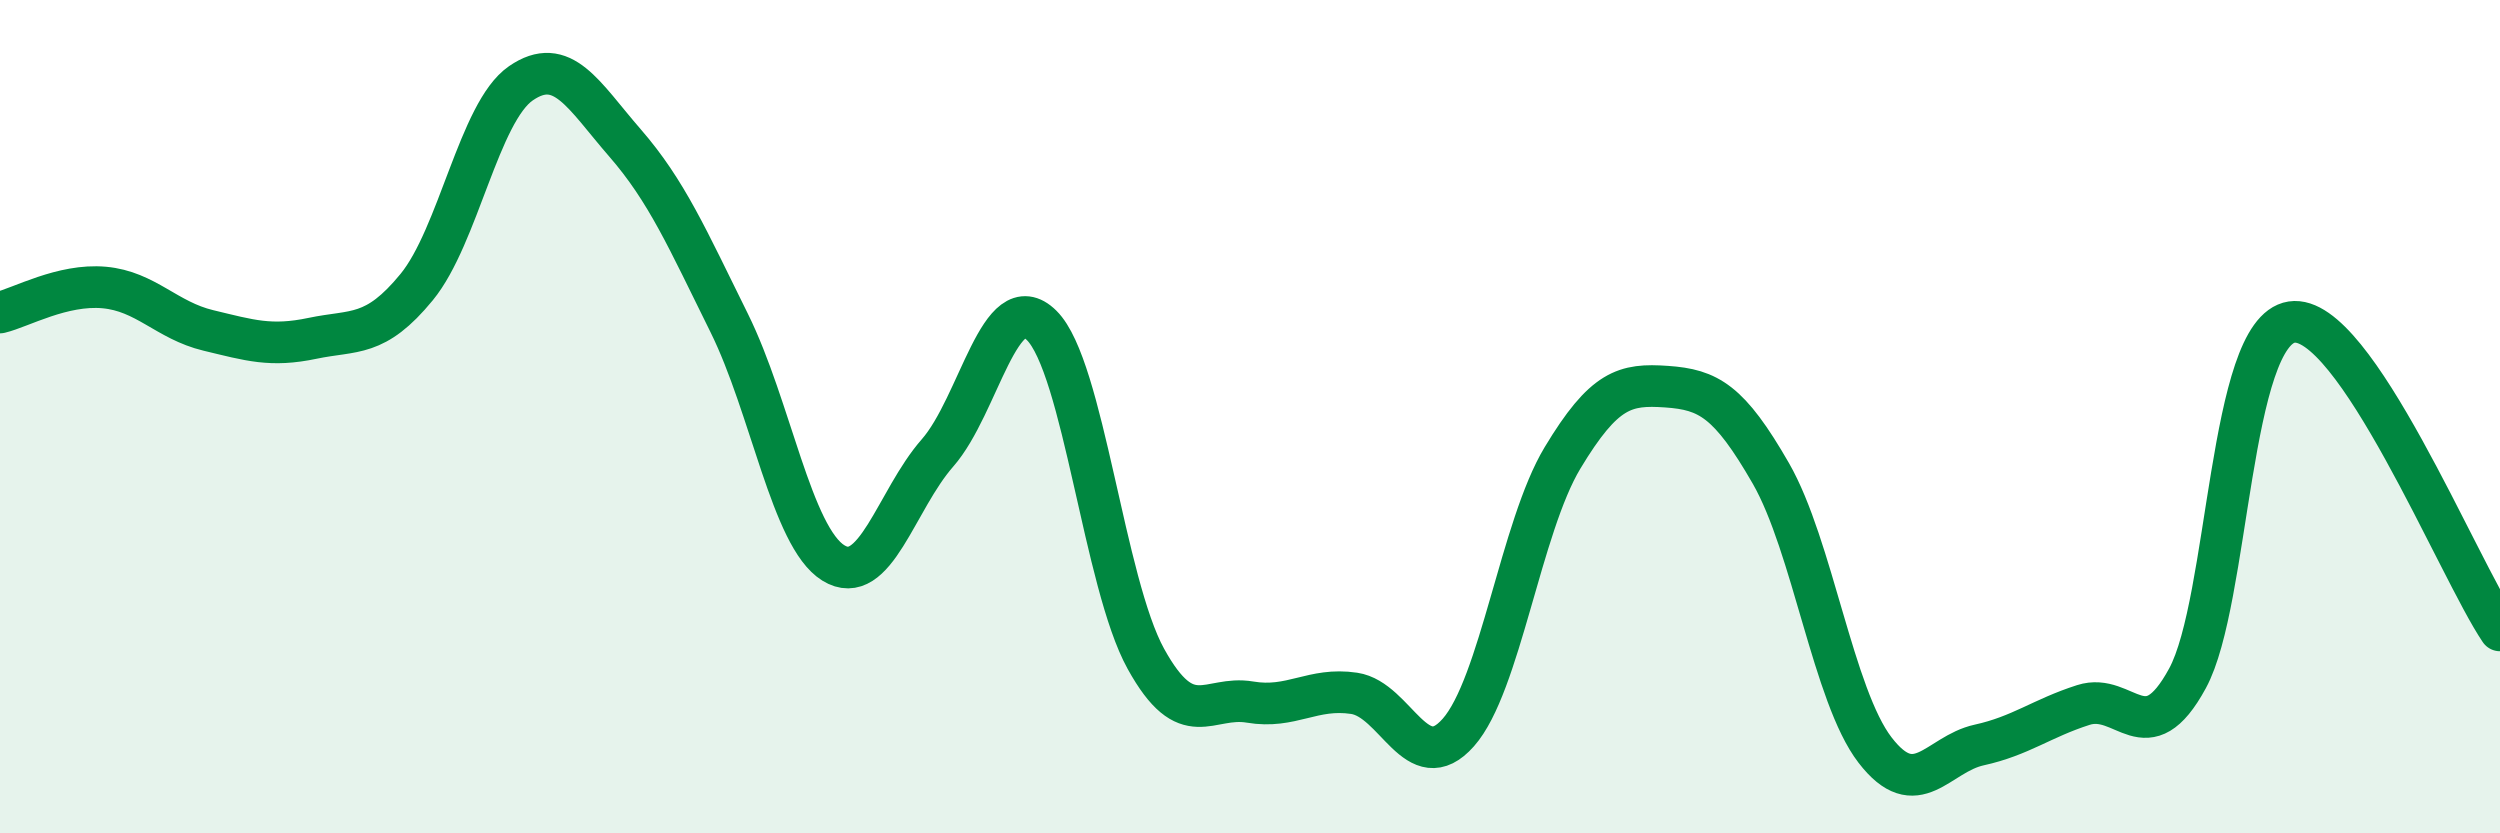
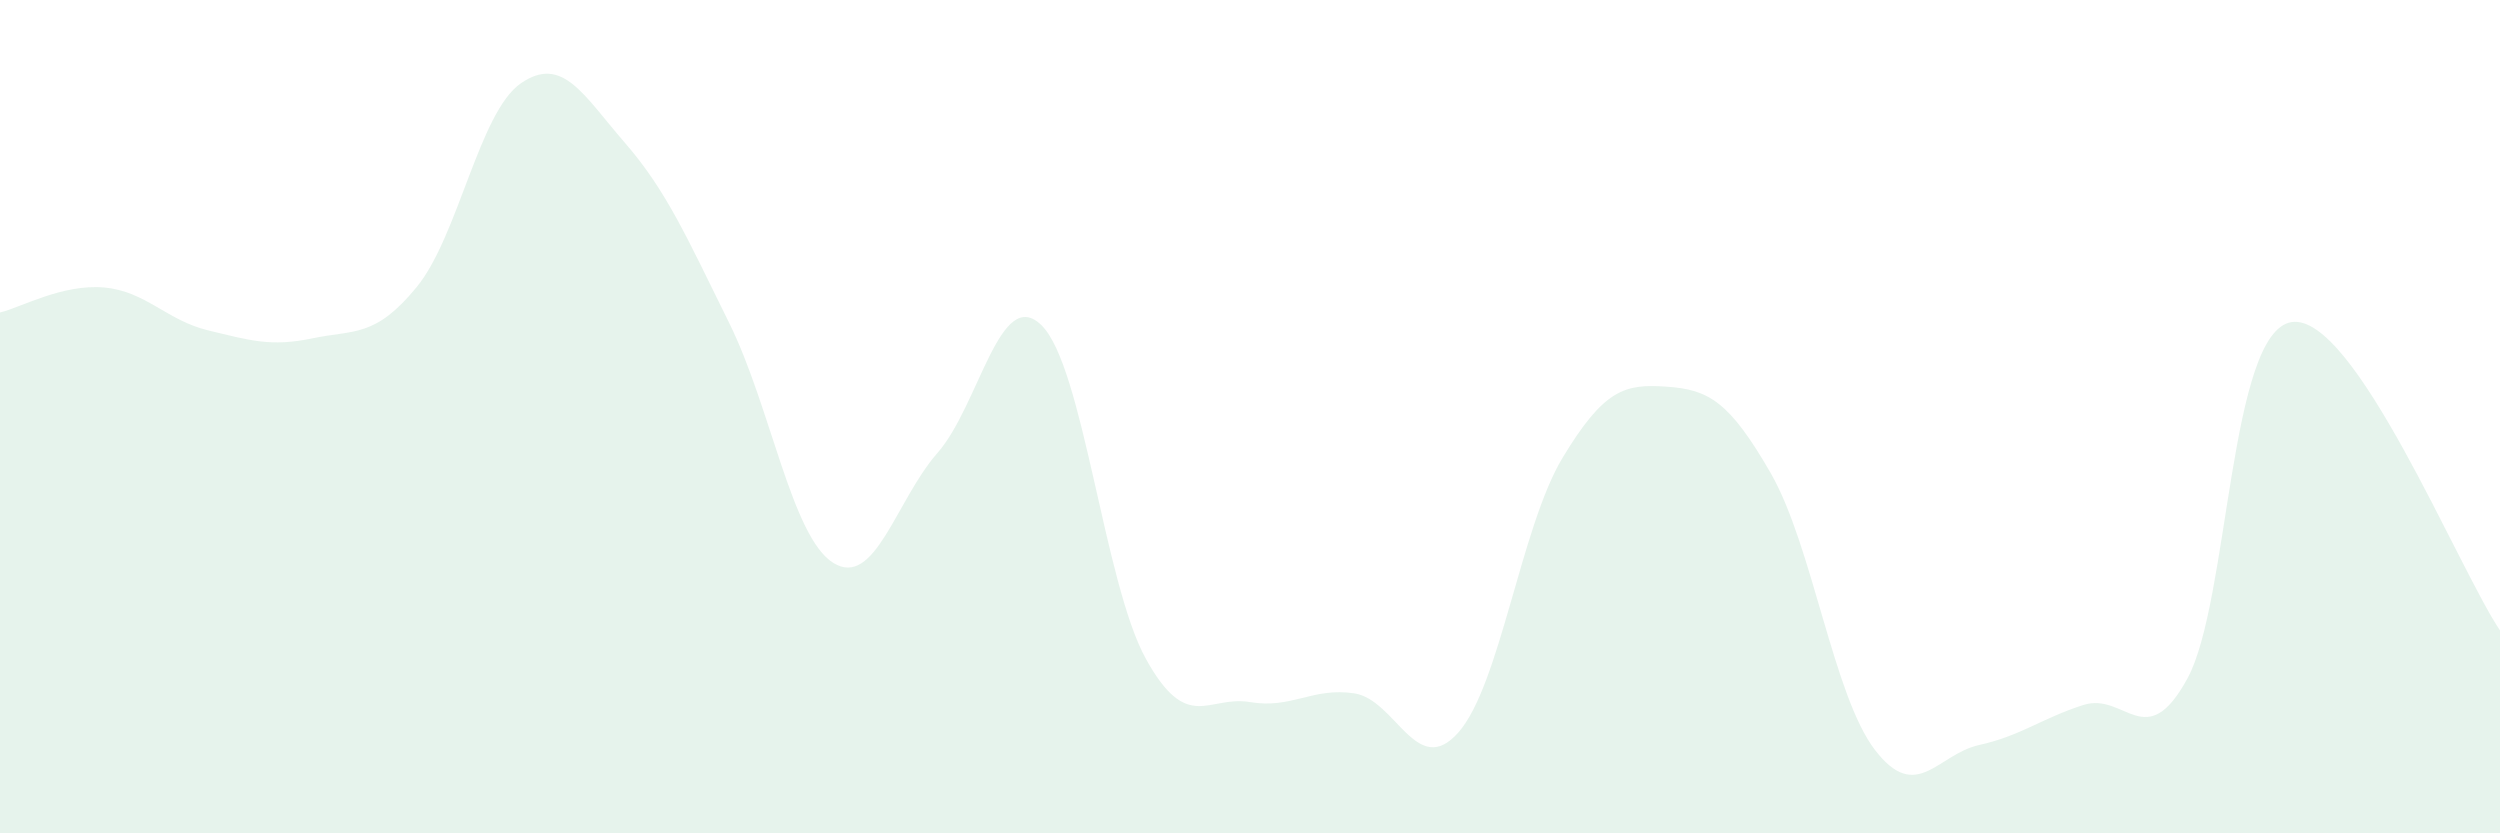
<svg xmlns="http://www.w3.org/2000/svg" width="60" height="20" viewBox="0 0 60 20">
  <path d="M 0,7.5 C 0.5,7.38 1.5,6.81 2.5,6.9 C 3.5,6.99 4,7.69 5,7.93 C 6,8.17 6.5,8.33 7.5,8.12 C 8.5,7.91 9,8.11 10,6.89 C 11,5.67 11.5,2.69 12.5,2 C 13.5,1.31 14,2.28 15,3.43 C 16,4.58 16.5,5.73 17.5,7.75 C 18.5,9.77 19,12.89 20,13.51 C 21,14.13 21.5,12.01 22.5,10.87 C 23.5,9.73 24,6.82 25,7.81 C 26,8.8 26.5,14 27.5,15.81 C 28.5,17.62 29,16.68 30,16.85 C 31,17.02 31.5,16.49 32.5,16.64 C 33.5,16.79 34,18.71 35,17.58 C 36,16.45 36.5,12.65 37.5,10.99 C 38.5,9.33 39,9.21 40,9.28 C 41,9.35 41.5,9.62 42.5,11.36 C 43.5,13.1 44,16.7 45,18 C 46,19.3 46.5,18.1 47.5,17.88 C 48.5,17.66 49,17.24 50,16.92 C 51,16.6 51.5,18.12 52.5,16.28 C 53.5,14.44 53.5,7.96 55,7.73 C 56.5,7.5 59,13.65 60,15.13L60 20L0 20Z" fill="#008740" opacity="0.1" stroke-linecap="round" stroke-linejoin="round" />
-   <path d="M 0,7.5 C 0.5,7.38 1.5,6.81 2.5,6.9 C 3.5,6.99 4,7.69 5,7.93 C 6,8.17 6.5,8.33 7.5,8.12 C 8.5,7.91 9,8.11 10,6.89 C 11,5.67 11.5,2.69 12.5,2 C 13.5,1.31 14,2.28 15,3.43 C 16,4.58 16.5,5.73 17.5,7.75 C 18.5,9.77 19,12.89 20,13.51 C 21,14.13 21.5,12.01 22.5,10.87 C 23.5,9.73 24,6.82 25,7.81 C 26,8.8 26.5,14 27.5,15.81 C 28.5,17.62 29,16.68 30,16.85 C 31,17.02 31.5,16.49 32.5,16.64 C 33.5,16.79 34,18.71 35,17.58 C 36,16.45 36.5,12.65 37.5,10.99 C 38.5,9.33 39,9.21 40,9.28 C 41,9.35 41.5,9.62 42.5,11.36 C 43.5,13.1 44,16.7 45,18 C 46,19.3 46.5,18.1 47.5,17.88 C 48.5,17.66 49,17.24 50,16.92 C 51,16.6 51.5,18.12 52.5,16.28 C 53.5,14.44 53.5,7.96 55,7.73 C 56.5,7.5 59,13.65 60,15.13" stroke="#008740" stroke-width="1" fill="none" stroke-linecap="round" stroke-linejoin="round" />
</svg>